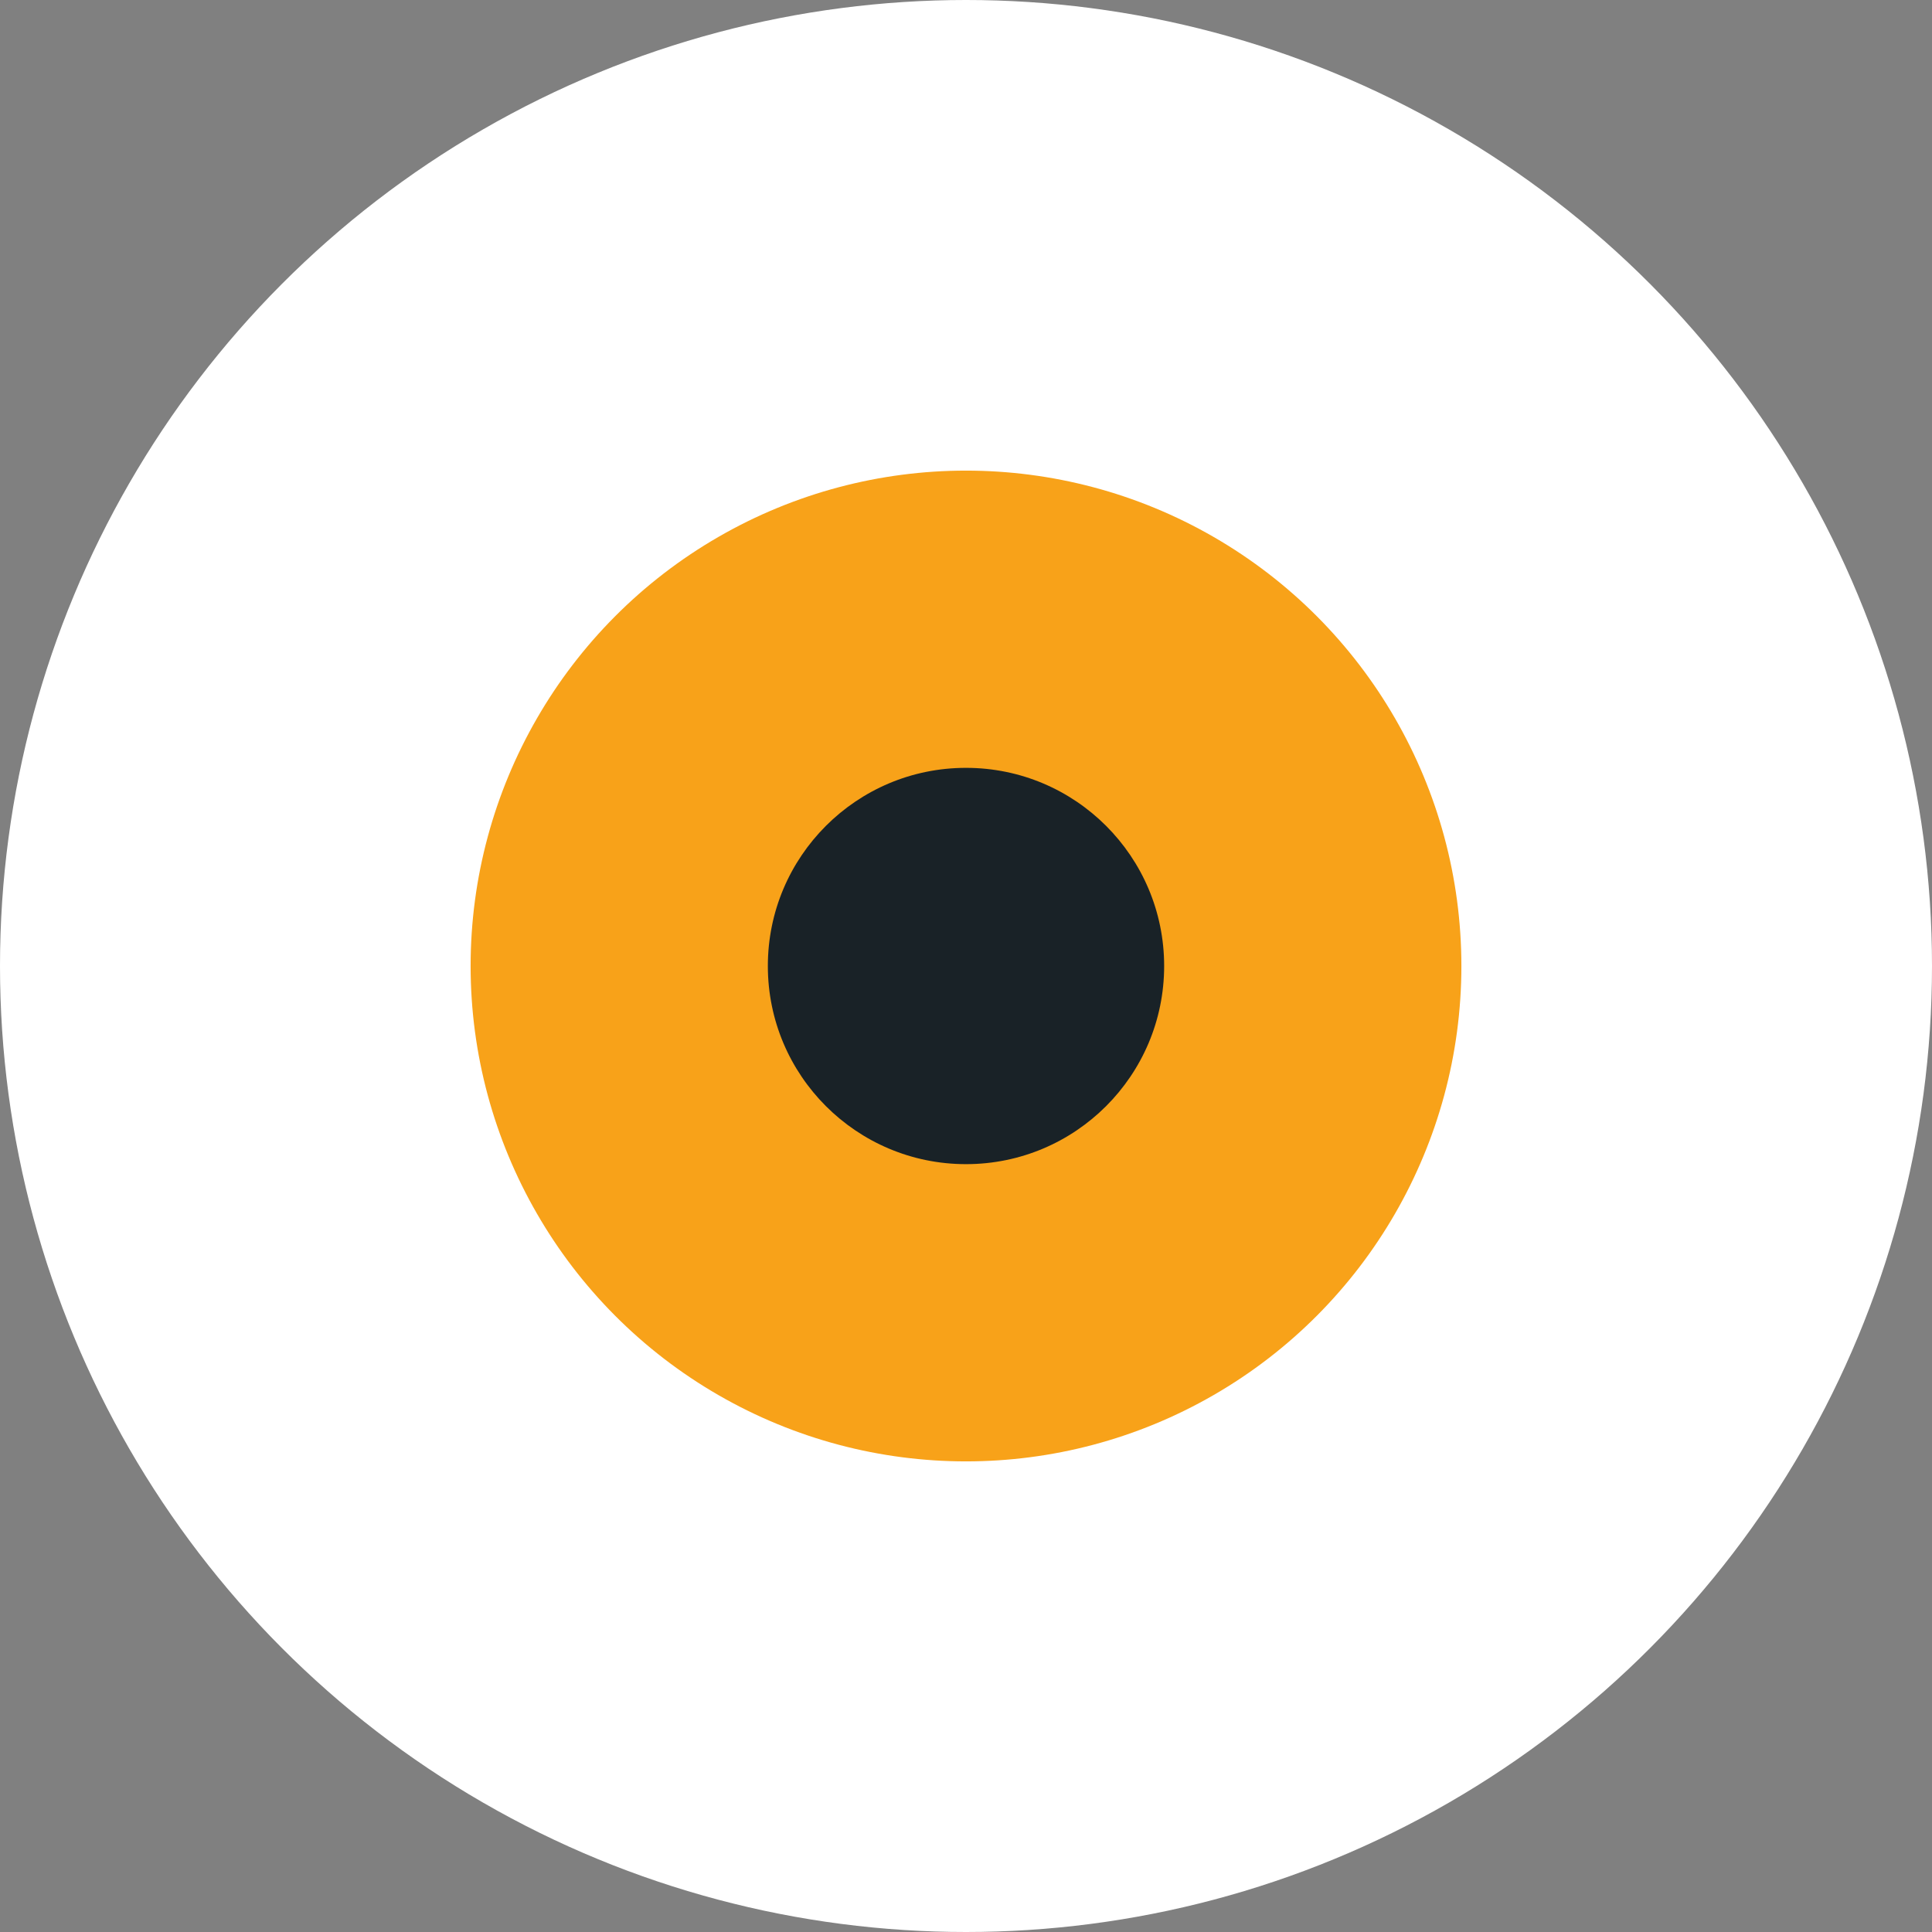
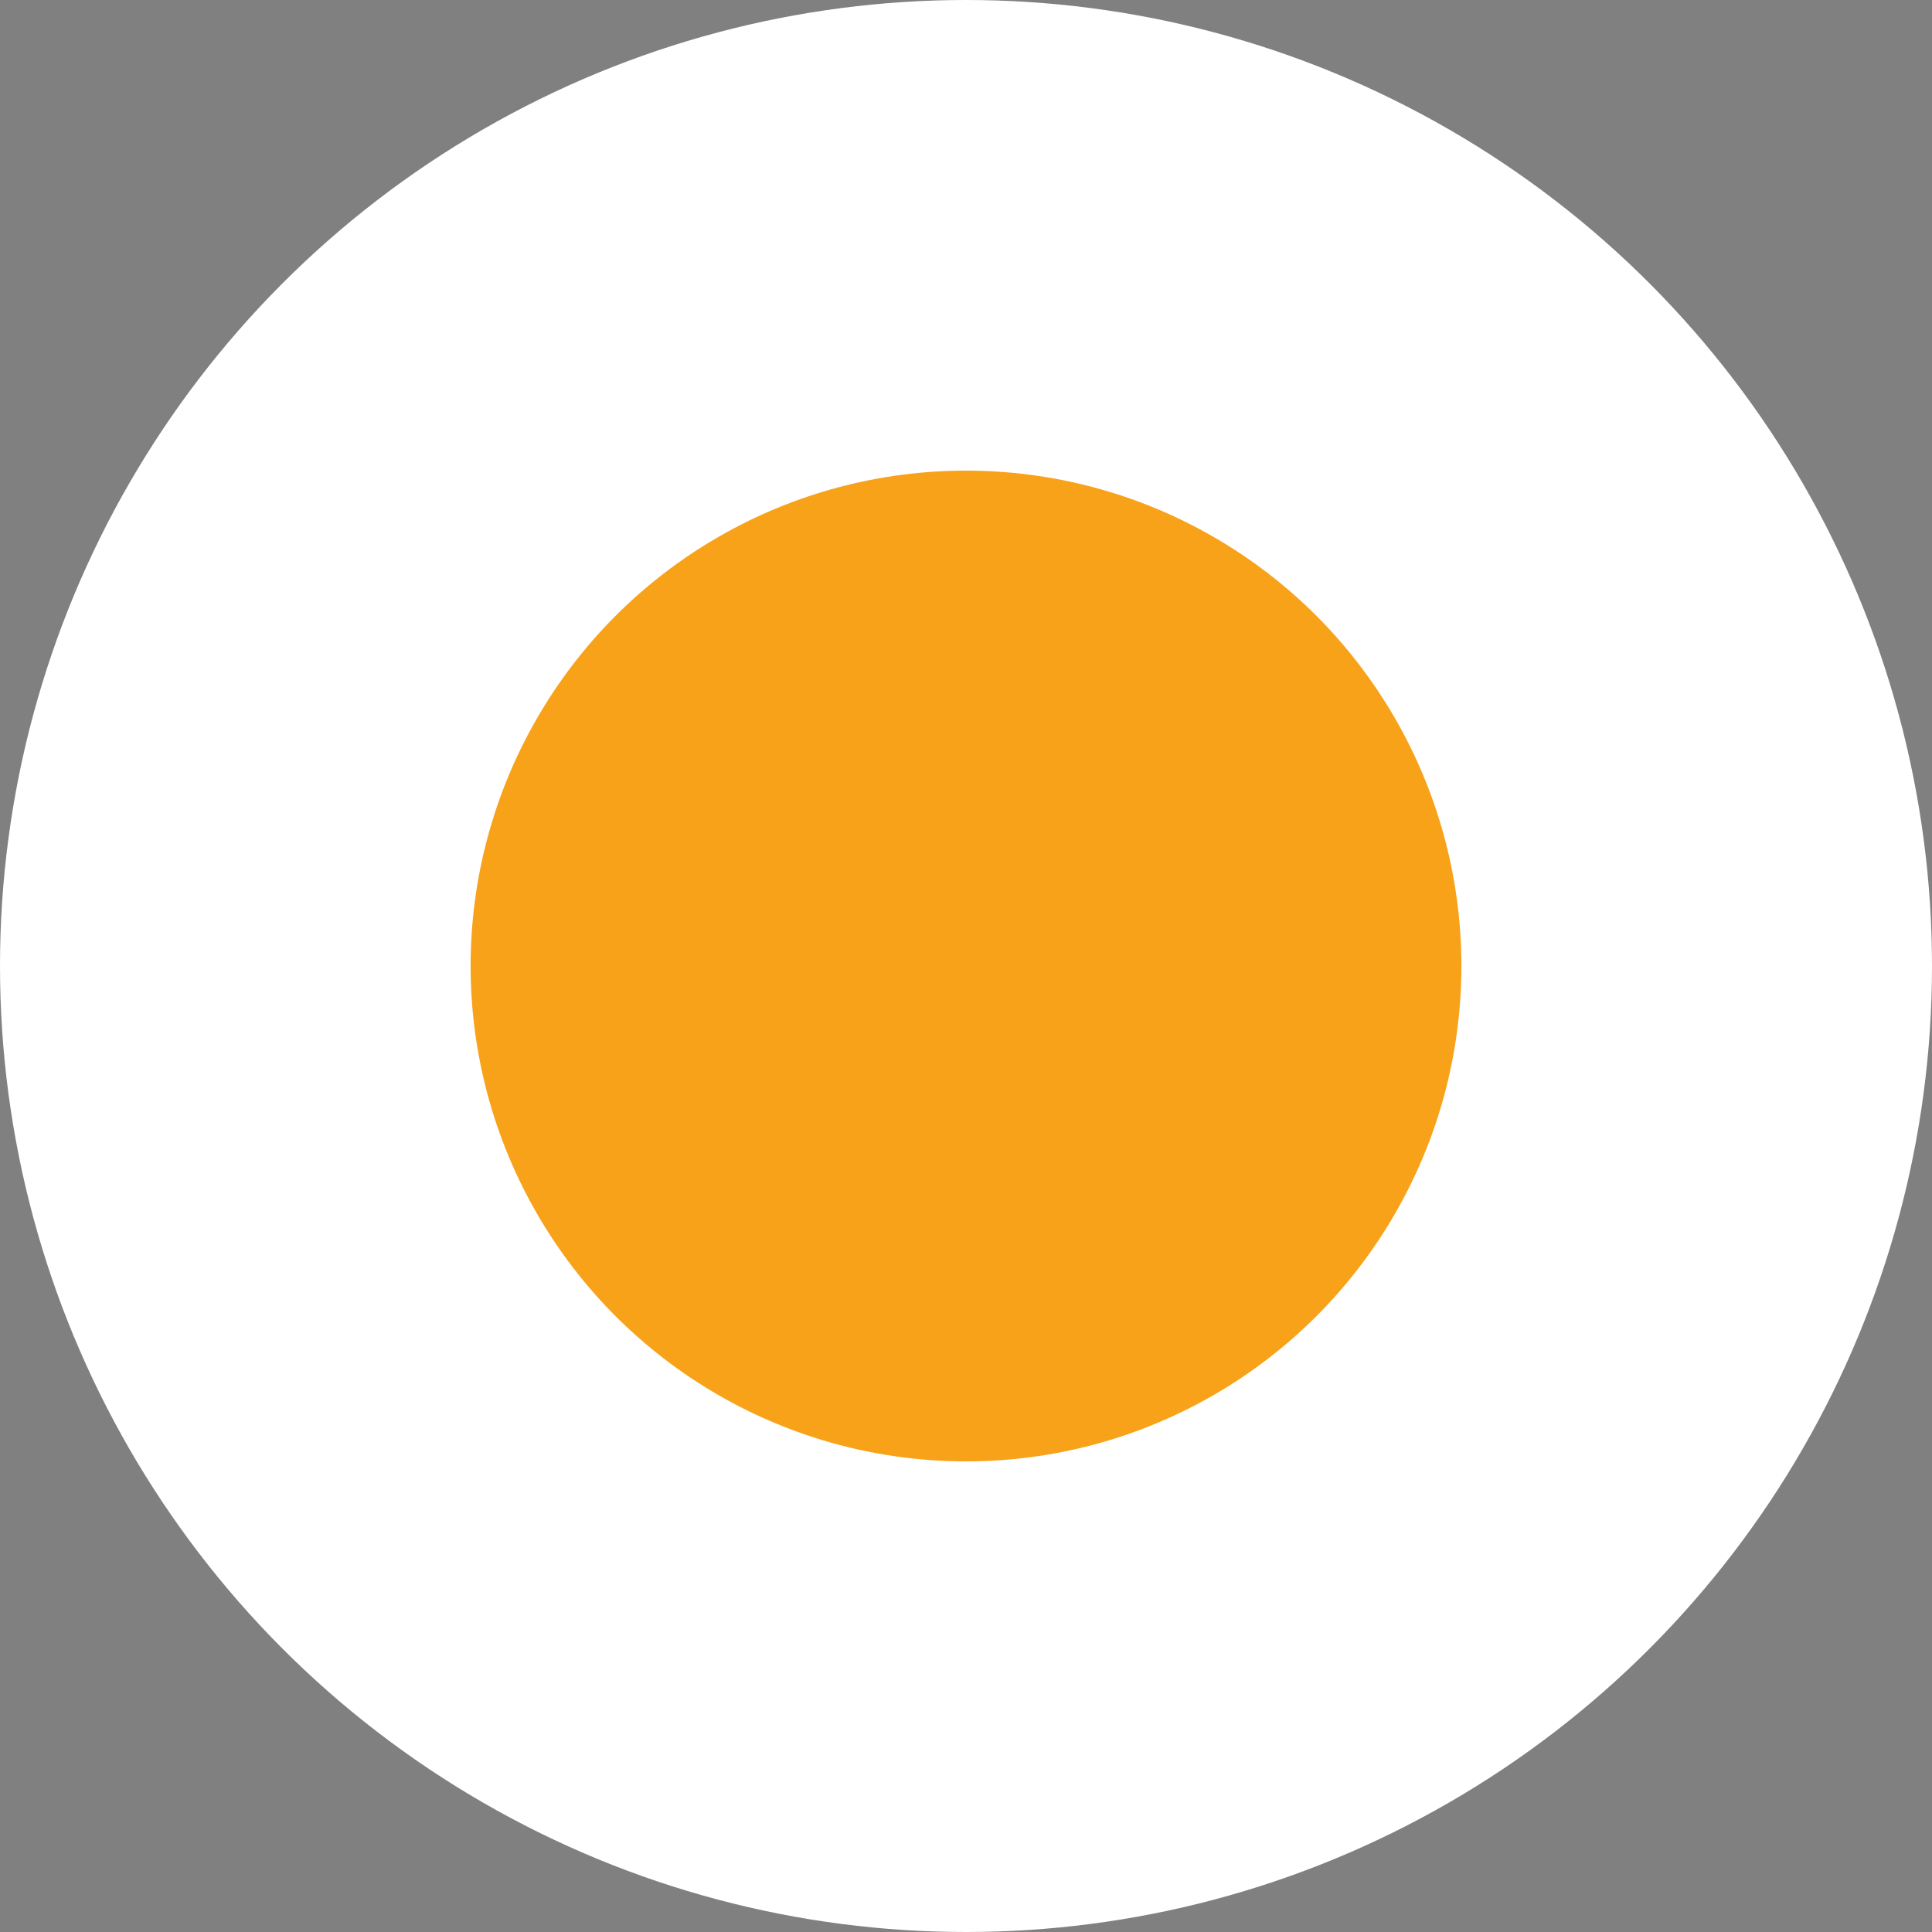
<svg xmlns="http://www.w3.org/2000/svg" width="78" height="78" viewBox="0 0 78 78" fill="none">
  <rect x="0" y="0" width="78" height="78" fill="#808080" stroke="none" />
  <circle cx="39" cy="39" r="39" fill="white" />
  <circle cx="39" cy="39" r="20" fill="#F8A219" />
-   <circle cx="39" cy="39" r="8" fill="#192227" />
</svg>